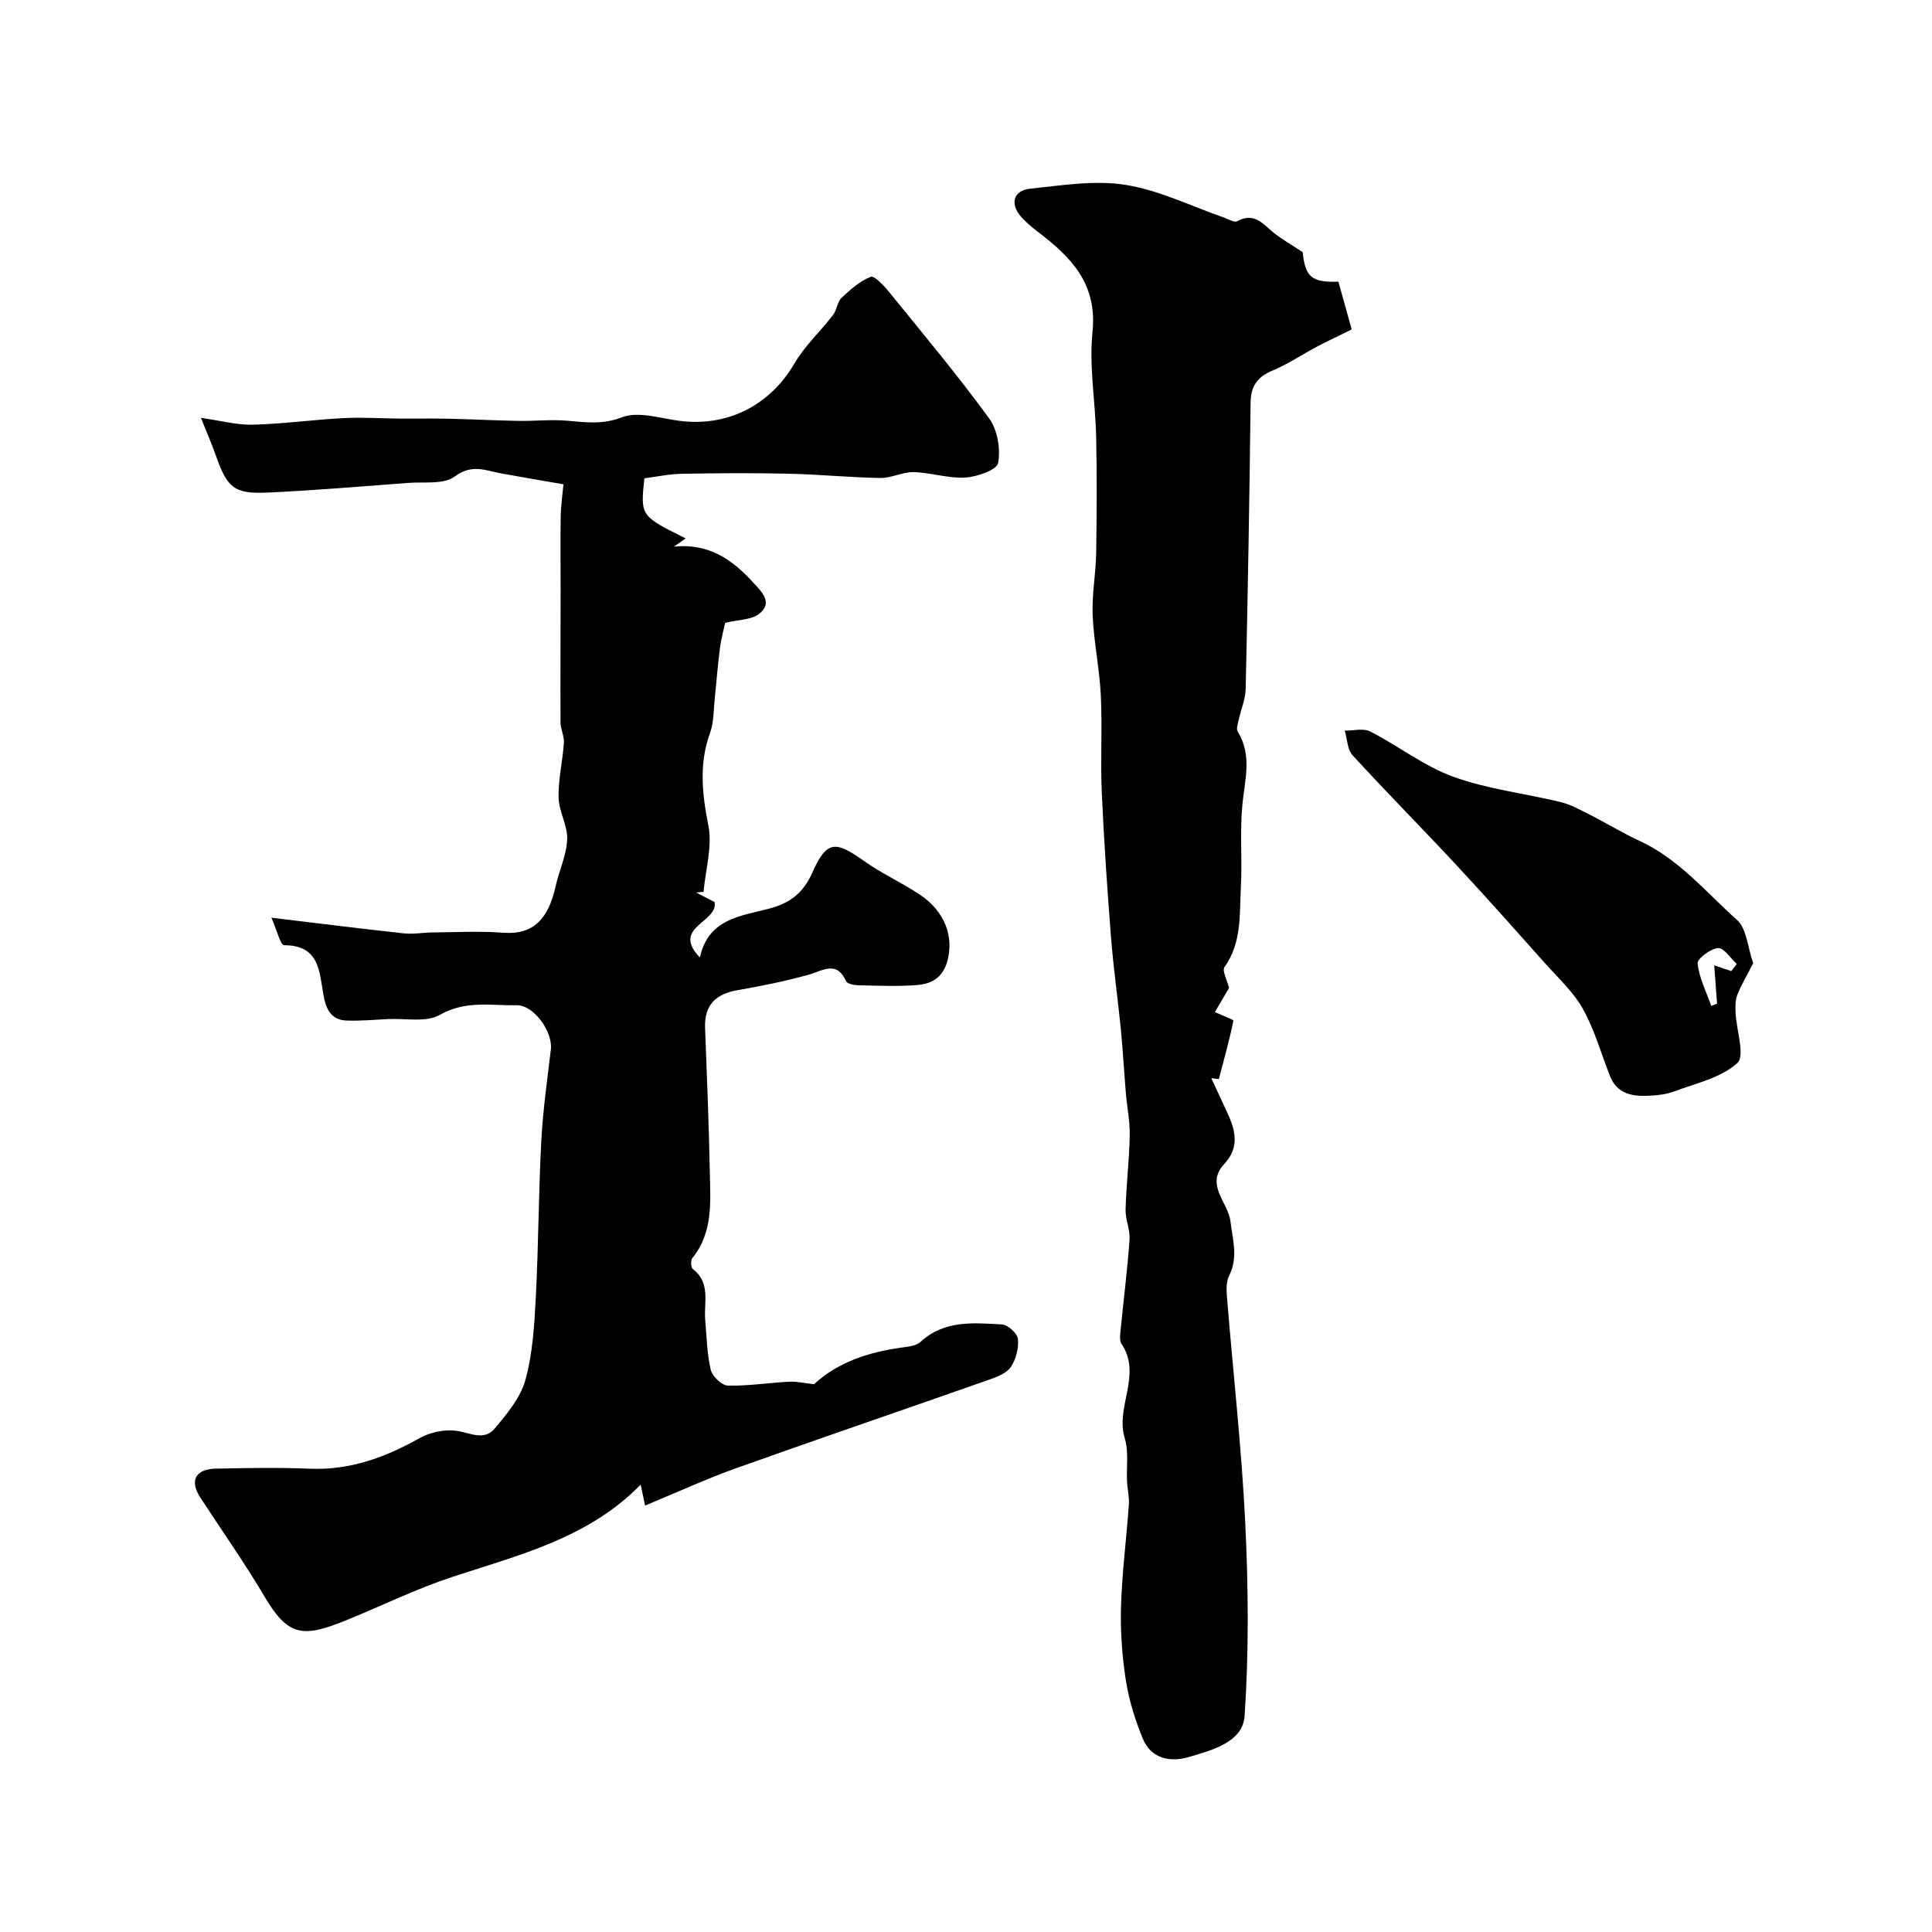
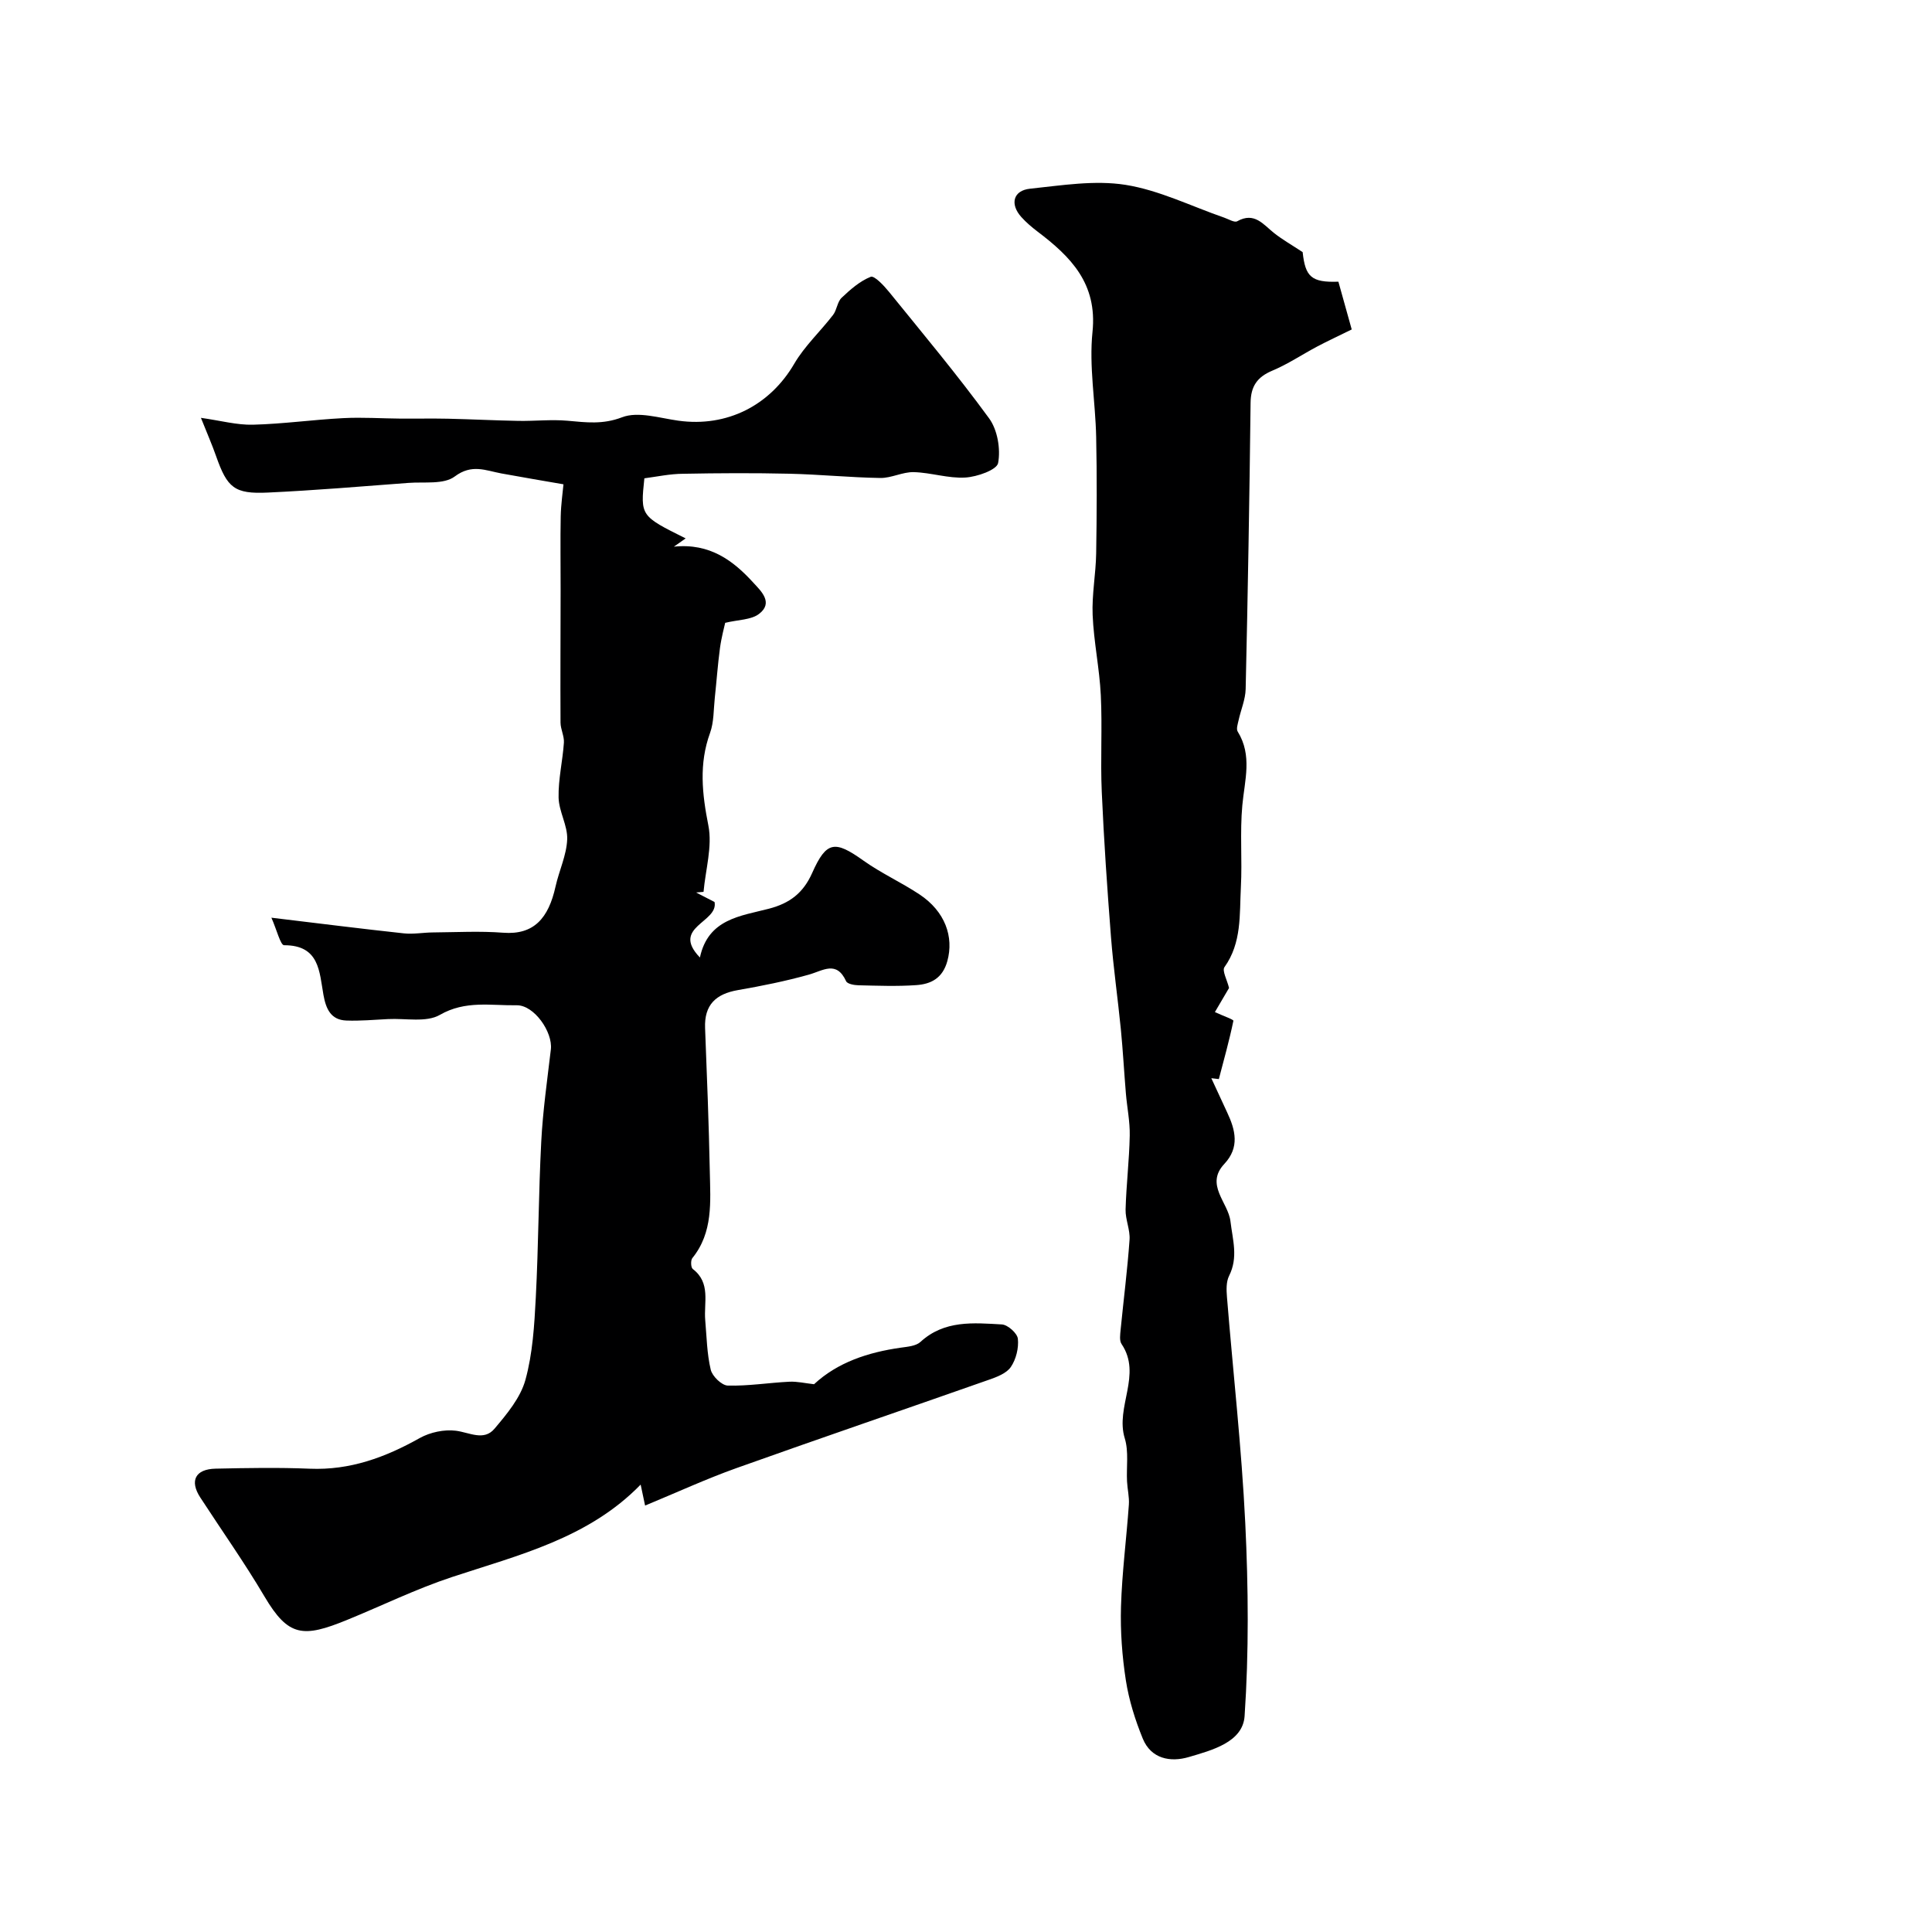
<svg xmlns="http://www.w3.org/2000/svg" enable-background="new 0 0 400 400" viewBox="0 0 400 400">
  <g fill="#000001">
-     <path d="m133.41 99.03c-.82 7.78-.82 7.78 8.55 12.44-.64.45-1.15.81-2.44 1.71 7.47-.77 12.3 2.9 16.47 7.48 1.52 1.66 4.23 4.12 1.15 6.45-1.65 1.25-4.29 1.18-7 1.84-.18.83-.78 3.02-1.08 5.24-.46 3.42-.7 6.87-1.07 10.3-.26 2.43-.17 5.01-.98 7.25-2.33 6.42-1.65 12.6-.35 19.17.86 4.34-.59 9.14-1 13.74-.51.04-1.02.08-1.54.13 1.26.65 2.51 1.29 3.82 1.97.85 4.25-9.13 5.16-3.03 11.49 1.71-8.01 8.41-8.57 14.28-10.1 4.3-1.12 7.11-3.23 8.97-7.42 2.95-6.64 4.71-6.74 10.58-2.56 3.67 2.62 7.85 4.51 11.62 7.01 5.34 3.54 7.15 8.8 5.78 13.8-.98 3.57-3.39 4.78-6.45 4.99-3.98.28-8 .12-11.99.03-.87-.02-2.27-.28-2.52-.84-2-4.35-4.77-2.19-7.72-1.36-4.82 1.35-9.75 2.34-14.69 3.2-4.55.79-6.98 3.04-6.79 7.86.39 9.93.78 19.86.98 29.8.12 6.17.7 12.5-3.62 17.83-.37.46-.31 1.94.09 2.25 3.78 2.88 2.26 6.94 2.58 10.6.3 3.43.35 6.93 1.14 10.25.32 1.36 2.28 3.26 3.54 3.29 4.23.11 8.48-.59 12.73-.8 1.61-.08 3.25.31 5.12.52 4.85-4.51 11.15-6.61 17.97-7.57 1.4-.2 3.12-.33 4.06-1.19 4.96-4.55 10.98-3.95 16.86-3.62 1.22.07 3.19 1.83 3.31 2.97.2 1.91-.37 4.24-1.45 5.83-.9 1.33-2.92 2.09-4.59 2.67-17.42 6.13-34.91 12.09-52.3 18.3-6.23 2.23-12.26 5.01-18.84 7.73-.4-1.89-.64-3.04-.92-4.34-10.83 11.13-25.29 14.59-39 19.12-7.51 2.48-14.56 5.95-21.79 8.9-9.09 3.71-12.14 3.53-17.09-4.85-4.14-7.01-8.86-13.68-13.3-20.51-2.24-3.45-1.03-5.87 3.18-5.96 6.5-.14 13.01-.26 19.49.01 8.35.35 15.65-2.35 22.78-6.35 2.15-1.2 5.08-1.82 7.49-1.51 2.8.36 5.78 2.19 7.98-.42 2.57-3.04 5.38-6.41 6.4-10.1 1.51-5.47 1.85-11.33 2.15-17.05.56-10.76.57-21.54 1.13-32.29.33-6.38 1.24-12.74 1.99-19.09.42-3.6-3.47-9.2-7.08-9.14-5.3.09-10.61-1.06-15.9 1.99-2.81 1.62-7.11.68-10.74.87-2.88.14-5.76.41-8.63.3-3.23-.12-4.22-2.46-4.73-5.29-.86-4.8-.8-10.32-8.15-10.3-.75 0-1.52-3.2-2.63-5.7 9.99 1.2 18.69 2.3 27.4 3.24 2 .22 4.06-.18 6.09-.19 4.83-.04 9.69-.31 14.49.06 6.36.49 9.39-2.99 10.85-9.57.73-3.28 2.28-6.48 2.41-9.75.12-2.86-1.72-5.76-1.78-8.67-.08-3.77.84-7.56 1.1-11.36.09-1.36-.69-2.77-.7-4.16-.05-9.19.01-18.39.02-27.59.01-5.03-.08-10.06.02-15.09.05-2.48.42-4.95.57-6.65-3.83-.67-8.35-1.42-12.86-2.25-3.25-.6-6.1-2.03-9.65.63-2.27 1.7-6.33 1.08-9.6 1.33-9.69.73-19.39 1.55-29.09 2-6.94.33-8.41-.98-10.72-7.54-.8-2.29-1.78-4.52-3.14-7.93 4.08.57 7.45 1.51 10.79 1.42 6.23-.16 12.43-1.04 18.66-1.36 3.98-.21 7.98.07 11.97.1 3.24.02 6.49-.05 9.73.02 4.86.11 9.72.36 14.58.45 3.39.06 6.8-.33 10.17-.03 3.84.34 7.28.82 11.3-.72 3.31-1.27 7.76.17 11.66.71 10.06 1.39 18.94-3.16 23.98-11.79 2.15-3.68 5.41-6.69 8.04-10.11.79-1.03.87-2.7 1.77-3.55 1.8-1.71 3.78-3.45 6.02-4.34.74-.3 2.71 1.79 3.76 3.08 7.02 8.66 14.18 17.22 20.75 26.22 1.74 2.38 2.41 6.33 1.87 9.25-.26 1.43-4.36 2.87-6.8 3.01-3.52.21-7.1-1.03-10.67-1.12-2.3-.06-4.63 1.25-6.94 1.21-6.27-.1-12.53-.74-18.8-.88-7.33-.17-14.67-.13-22 .01-2.72.01-5.43.6-8.03.94z" />
+     <path d="m133.41 99.03c-.82 7.78-.82 7.78 8.55 12.44-.64.45-1.15.81-2.44 1.71 7.47-.77 12.3 2.9 16.47 7.48 1.52 1.66 4.23 4.12 1.15 6.45-1.65 1.25-4.29 1.18-7 1.84-.18.83-.78 3.02-1.08 5.24-.46 3.42-.7 6.87-1.07 10.3-.26 2.43-.17 5.01-.98 7.25-2.33 6.42-1.65 12.6-.35 19.17.86 4.34-.59 9.14-1 13.74-.51.04-1.02.08-1.54.13 1.26.65 2.51 1.29 3.82 1.97.85 4.25-9.13 5.16-3.03 11.49 1.71-8.01 8.41-8.57 14.28-10.1 4.3-1.12 7.11-3.23 8.97-7.42 2.95-6.64 4.71-6.74 10.58-2.56 3.67 2.62 7.85 4.51 11.62 7.01 5.34 3.54 7.15 8.8 5.78 13.8-.98 3.57-3.39 4.78-6.45 4.99-3.98.28-8 .12-11.99.03-.87-.02-2.27-.28-2.52-.84-2-4.35-4.77-2.19-7.72-1.36-4.82 1.35-9.75 2.34-14.69 3.2-4.55.79-6.98 3.04-6.79 7.86.39 9.93.78 19.86.98 29.8.12 6.17.7 12.5-3.62 17.83-.37.46-.31 1.94.09 2.25 3.78 2.88 2.26 6.94 2.58 10.6.3 3.43.35 6.93 1.14 10.25.32 1.36 2.28 3.26 3.54 3.29 4.23.11 8.48-.59 12.73-.8 1.61-.08 3.25.31 5.12.52 4.85-4.51 11.15-6.61 17.97-7.57 1.4-.2 3.12-.33 4.06-1.19 4.96-4.55 10.98-3.95 16.86-3.62 1.22.07 3.19 1.83 3.31 2.97.2 1.91-.37 4.24-1.45 5.83-.9 1.33-2.92 2.09-4.59 2.67-17.42 6.13-34.91 12.09-52.3 18.3-6.23 2.23-12.26 5.01-18.84 7.73-.4-1.89-.64-3.04-.92-4.34-10.83 11.13-25.29 14.59-39 19.12-7.51 2.48-14.56 5.95-21.79 8.9-9.09 3.71-12.14 3.53-17.09-4.85-4.14-7.01-8.86-13.68-13.3-20.51-2.24-3.45-1.03-5.87 3.18-5.96 6.5-.14 13.01-.26 19.49.01 8.35.35 15.65-2.35 22.78-6.35 2.15-1.2 5.08-1.82 7.49-1.51 2.8.36 5.78 2.19 7.98-.42 2.57-3.04 5.38-6.41 6.4-10.1 1.51-5.47 1.85-11.33 2.15-17.05.56-10.76.57-21.54 1.13-32.29.33-6.38 1.24-12.74 1.99-19.09.42-3.6-3.47-9.2-7.08-9.14-5.3.09-10.61-1.06-15.9 1.99-2.81 1.62-7.11.68-10.74.87-2.88.14-5.76.41-8.63.3-3.23-.12-4.22-2.46-4.73-5.29-.86-4.8-.8-10.32-8.15-10.3-.75 0-1.52-3.2-2.63-5.7 9.99 1.2 18.69 2.3 27.4 3.24 2 .22 4.06-.18 6.09-.19 4.83-.04 9.69-.31 14.49.06 6.36.49 9.39-2.99 10.85-9.57.73-3.28 2.28-6.48 2.41-9.75.12-2.86-1.72-5.76-1.78-8.67-.08-3.77.84-7.56 1.1-11.36.09-1.36-.69-2.77-.7-4.16-.05-9.19.01-18.39.02-27.59.01-5.03-.08-10.06.02-15.09.05-2.48.42-4.95.57-6.65-3.83-.67-8.35-1.42-12.86-2.25-3.25-.6-6.1-2.03-9.65.63-2.27 1.7-6.33 1.08-9.6 1.33-9.69.73-19.39 1.55-29.09 2-6.94.33-8.41-.98-10.72-7.54-.8-2.29-1.78-4.52-3.14-7.93 4.08.57 7.45 1.51 10.79 1.42 6.23-.16 12.43-1.04 18.66-1.36 3.98-.21 7.98.07 11.97.1 3.24.02 6.49-.05 9.73.02 4.86.11 9.72.36 14.58.45 3.39.06 6.8-.33 10.17-.03 3.84.34 7.28.82 11.3-.72 3.31-1.27 7.76.17 11.66.71 10.06 1.39 18.94-3.16 23.98-11.79 2.15-3.68 5.41-6.69 8.04-10.11.79-1.03.87-2.7 1.77-3.55 1.8-1.71 3.78-3.45 6.02-4.34.74-.3 2.71 1.79 3.76 3.08 7.02 8.66 14.18 17.22 20.75 26.22 1.74 2.38 2.41 6.33 1.87 9.25-.26 1.43-4.36 2.87-6.8 3.01-3.52.21-7.1-1.03-10.67-1.12-2.3-.06-4.63 1.25-6.94 1.21-6.27-.1-12.53-.74-18.8-.88-7.33-.17-14.67-.13-22 .01-2.72.01-5.43.6-8.03.94" />
    <path d="m254.46 204.55c-.8 1.37-1.91 3.24-2.93 4.99 1.79.83 3.89 1.54 3.83 1.81-.84 4.05-1.96 8.05-3.01 12.06-.52-.06-1.04-.12-1.56-.18 1.09 2.35 2.17 4.71 3.27 7.06 1.73 3.67 2.63 7.27-.58 10.69-4.04 4.3.81 7.97 1.27 11.86.47 3.93 1.64 7.47-.28 11.31-.62 1.23-.56 2.93-.44 4.39 1.26 15.6 3.03 31.18 3.79 46.81.64 13.29.76 26.69-.14 39.95-.37 5.41-6.77 7.07-11.56 8.48-3.8 1.12-7.81.38-9.53-3.84-1.57-3.85-2.85-7.92-3.49-12.02-.78-5.03-1.16-10.19-1.01-15.28.21-7.05 1.13-14.07 1.63-21.12.11-1.59-.3-3.2-.38-4.81-.15-2.98.38-6.16-.47-8.92-2-6.51 3.63-13.15-.66-19.52-.48-.71-.29-1.96-.2-2.94.61-6.21 1.41-12.41 1.85-18.64.15-2.06-.87-4.19-.82-6.27.14-5.1.76-10.19.86-15.3.06-2.92-.56-5.85-.8-8.77-.37-4.42-.61-8.85-1.04-13.26-.63-6.36-1.54-12.69-2.04-19.06-.78-10.01-1.47-20.03-1.91-30.05-.3-6.67.13-13.37-.2-20.04-.27-5.55-1.46-11.05-1.69-16.6-.18-4.23.66-8.5.73-12.76.13-8.03.17-16.06 0-24.09-.15-7.27-1.5-14.62-.76-21.77 1.03-10.03-4.5-15.57-11.41-20.8-1.18-.9-2.33-1.88-3.32-2.98-2.4-2.66-1.72-5.5 1.8-5.87 6.57-.69 13.37-1.81 19.76-.8 6.99 1.11 13.64 4.44 20.44 6.79.9.31 2.12 1.07 2.69.75 3.58-2.01 5.4.68 7.67 2.47 1.71 1.34 3.62 2.43 5.88 3.92.55 5.1 1.79 6.32 7.4 6.12 1 3.58 2.03 7.27 2.76 9.89-2.84 1.4-5.03 2.41-7.16 3.54-3.11 1.65-6.06 3.64-9.28 4.99-3.15 1.32-4.46 3.25-4.5 6.66-.23 19.75-.57 39.51-1.02 59.26-.05 2.17-1 4.32-1.47 6.49-.17.76-.51 1.78-.18 2.31 3.07 4.96 1.44 10.07.96 15.27-.52 5.61 0 11.32-.3 16.96s.22 11.49-3.41 16.56c-.5.76.56 2.63.96 4.3z" />
-     <path d="m362.98 199.42c-1.16 2.27-2.38 4.32-3.27 6.51-.45 1.12-.44 2.49-.38 3.74.16 3.6 2.02 8.9.36 10.42-3.34 3.06-8.54 4.17-13.04 5.87-1.64.62-3.49.82-5.26.9-3.39.17-6.58-.34-8.05-4.06-1.83-4.63-3.18-9.53-5.58-13.85-1.96-3.52-5.09-6.4-7.82-9.46-6.15-6.9-12.29-13.81-18.59-20.58-7.05-7.57-14.34-14.92-21.32-22.55-1.09-1.19-1.1-3.37-1.61-5.09 1.78.02 3.86-.55 5.28.18 5.82 2.98 11.15 7.18 17.22 9.38 7.1 2.57 14.8 3.43 22.19 5.23 2.09.51 4.06 1.61 6.01 2.59 3.46 1.76 6.78 3.81 10.3 5.43 8.15 3.74 13.77 10.63 20.22 16.4 1.98 1.74 2.15 5.51 3.34 8.94zm-4.54 1.64c.38-.5.76-.99 1.14-1.49-1.3-1.18-2.68-3.38-3.87-3.28-1.58.13-4.35 2.21-4.24 3.19.33 3 1.8 5.87 2.83 8.78.4-.15.8-.31 1.2-.46-.2-2.67-.4-5.33-.59-7.94 1.34.46 2.43.83 3.53 1.2z" />
  </g>
</svg>